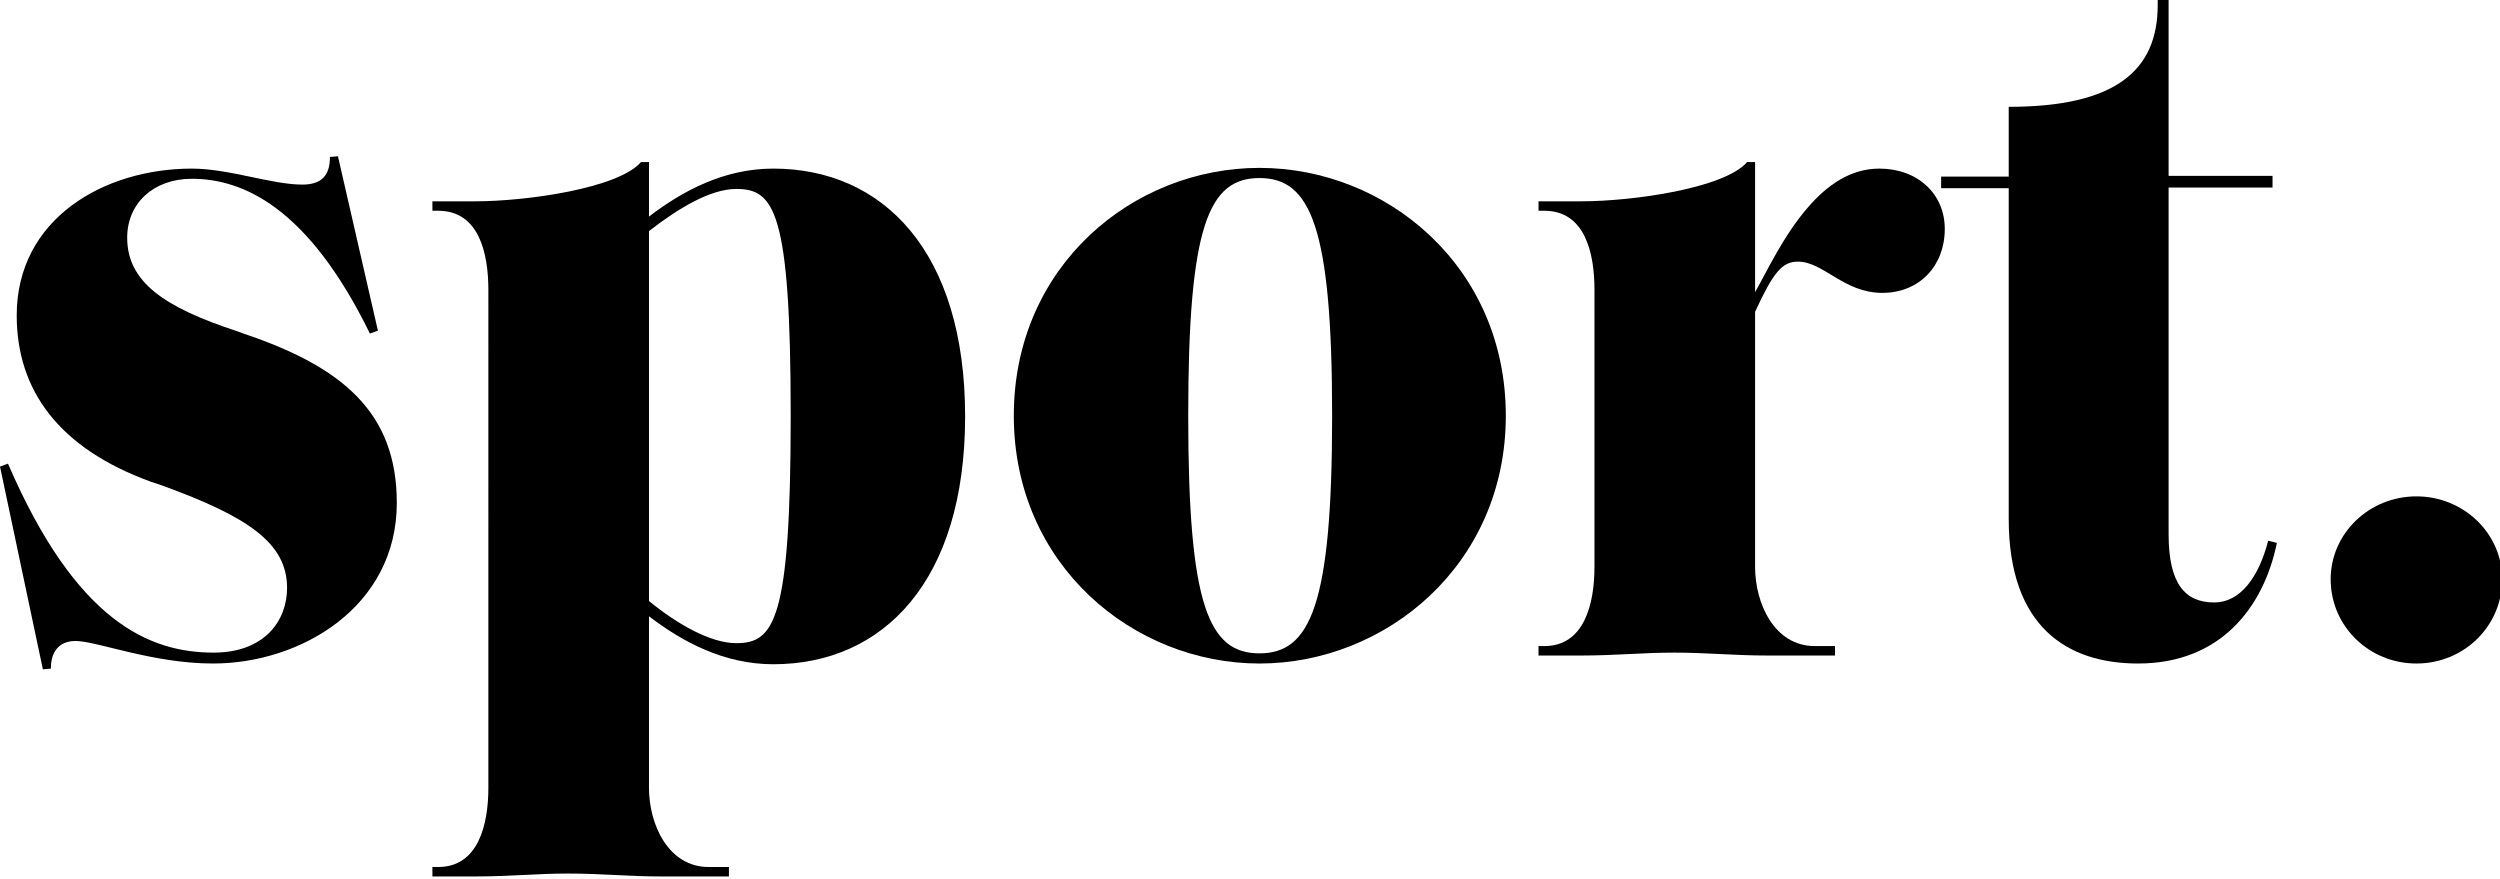
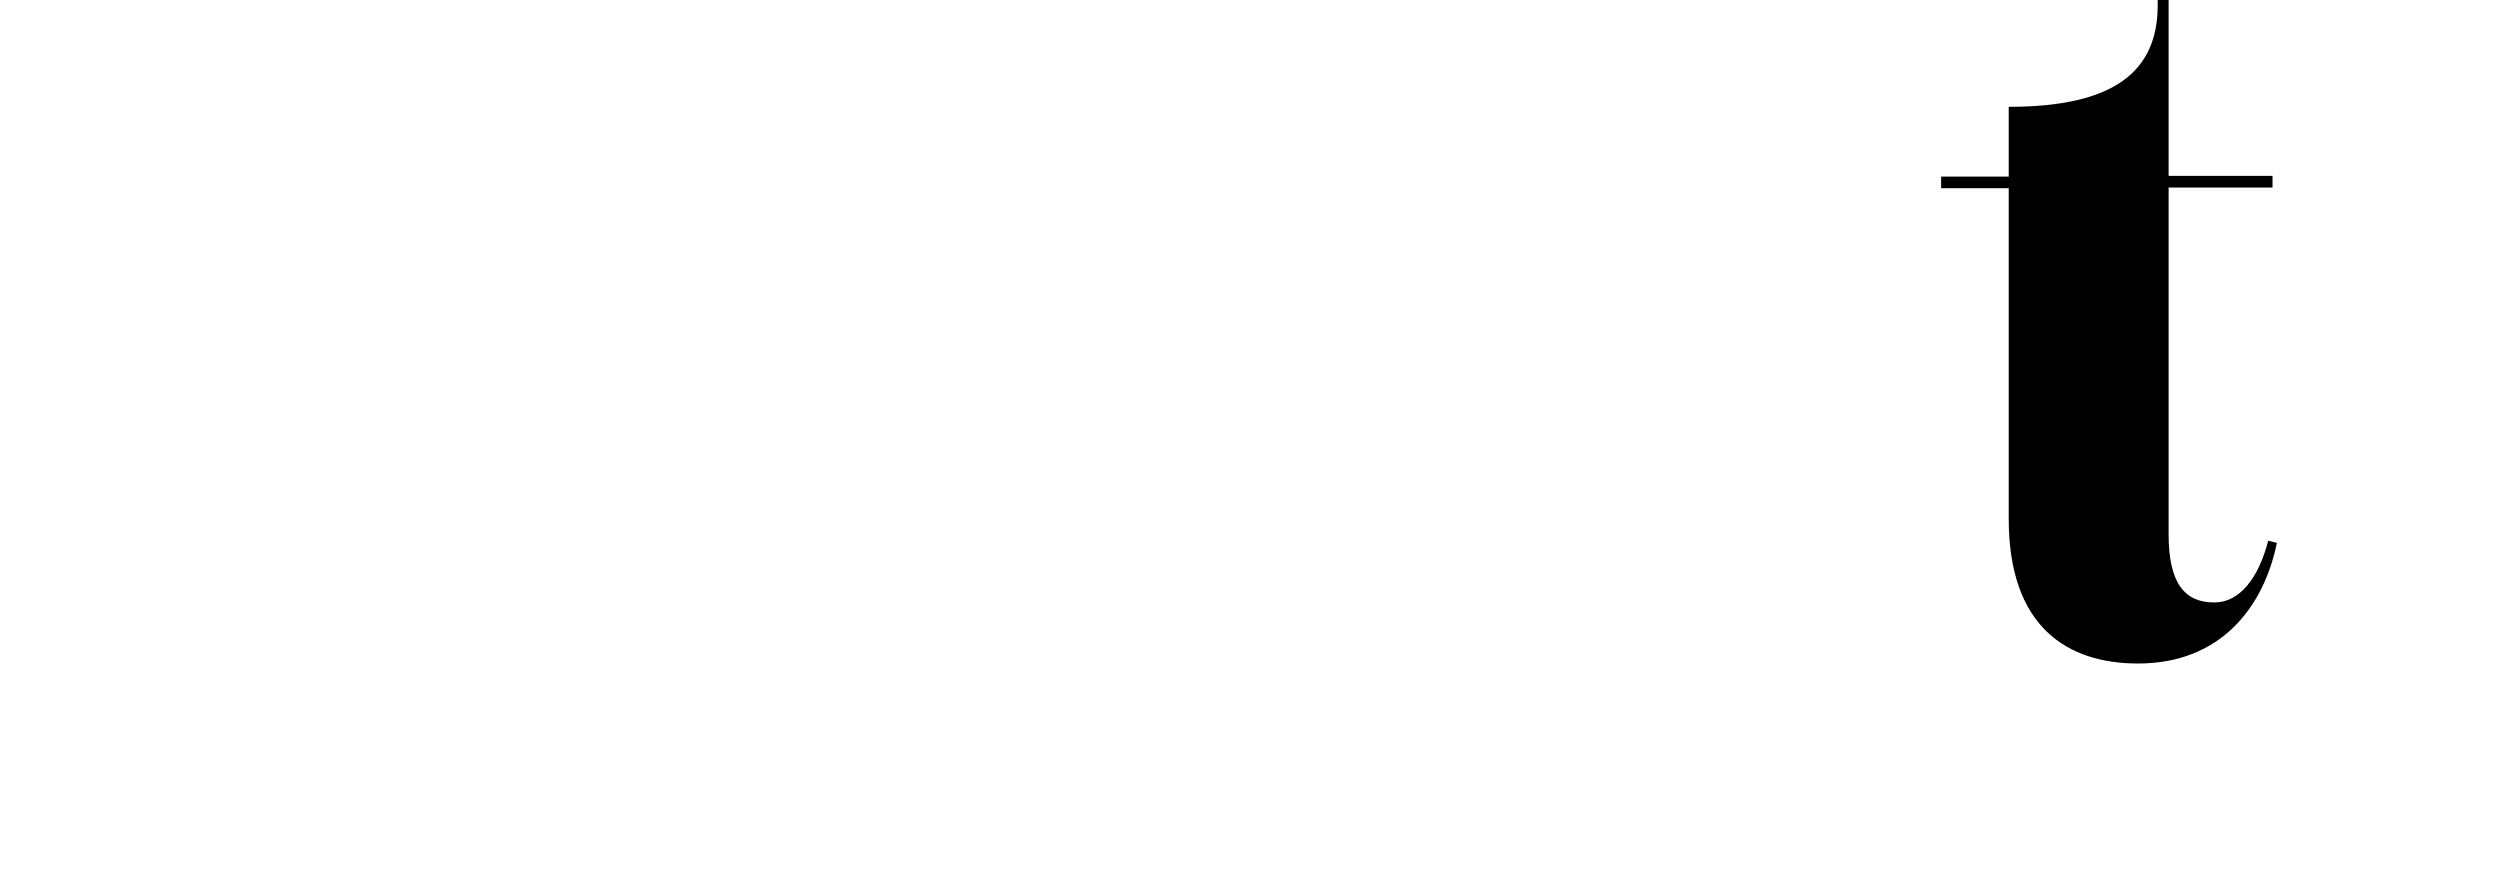
<svg xmlns="http://www.w3.org/2000/svg" version="1.1" id="Layer_1" x="0px" y="0px" viewBox="0 0 344 121" style="enable-background:new 0 0 344 121;" xml:space="preserve">
  <g>
    <g>
-       <path d="M10.4,88.2C8.1,88.2,7,89.7,7,92l-1.1,0.1L0,64.2l1.1-0.4c9.4,21.8,19.5,26,28.3,26c6.9,0,10.1-4.3,10.1-8.9    c0-6.2-5.4-9.8-17.2-14.1l-1.5-0.5C8.1,61.7,2.3,53.7,2.3,43.4c0-13.3,12-20.2,24.1-20.2c5.1,0,11,2.2,15.2,2.2    c2.6,0,3.8-1.2,3.8-3.8l1.1-0.1L52,45.5l-1.1,0.4c-8.5-17.4-17.5-21.3-24.5-21.3c-5.3,0-8.9,3.4-8.9,8.1c0,6.1,5.1,9.6,15.2,12.9    l0.8,0.3c13.7,4.6,21.1,10.9,21.1,23.3c0,14.3-13.2,22.1-25.3,22.1C21,91.3,13.3,88.2,10.4,88.2z" />
-       <path d="M89.3,108.4c0,5.1,2.7,10.9,8.2,10.9h2.8v1.3H91c-4.7,0-8.3-0.4-12.8-0.4s-8.1,0.4-12.8,0.4h-5.9v-1.3h0.8    c5.5,0,6.9-5.8,6.9-10.9V39.9c0-5.1-1.3-10.9-6.9-10.9h-0.8v-1.3h5.9c7.1,0,19.7-1.8,22.8-5.4h1.1v7.5c4.7-3.6,10.4-6.6,17.1-6.6    c15.1,0,26.4,11.4,26.4,34.1s-11.3,34.1-26.4,34.1c-6.7,0-12.4-3-17.1-6.6V108.4z M108.8,57.2c0-28.3-2.3-31.2-7.5-31.2    c-3.5,0-7.9,2.6-12,5.8v50.9c3.9,3.2,8.5,5.8,12,5.8C106.5,88.5,108.8,85.5,108.8,57.2z" />
-       <path d="M139.5,57.2c0-20.6,16.4-34.1,33.8-34.1s33.9,13.5,33.9,34.1s-16.6,34.1-33.9,34.1S139.5,77.8,139.5,57.2z M183.3,57.2    c0-26.1-3-32.7-10-32.7c-7,0-9.8,6.6-9.8,32.7c0,26.1,2.8,32.7,9.8,32.7C180.3,89.9,183.3,83.3,183.3,57.2z" />
-       <path d="M243.2,90.2c-4.7,0-8.3-0.4-12.8-0.4c-4.4,0-8.1,0.4-12.8,0.4h-5.9v-1.3h0.8c5.5,0,6.9-5.8,6.9-10.9V39.9    c0-5.1-1.3-10.9-6.9-10.9h-0.8v-1.3h5.9c7.1,0,19.7-1.8,22.8-5.4h1.1v17.9c1.6-2.8,3.9-7.8,7.3-11.7c2.6-3,5.8-5.3,9.8-5.3    c5.3,0,9,3.5,9,8.3c0,5.1-3.5,8.8-8.6,8.8c-5.3,0-8.1-4.3-11.6-4.3c-2.2,0-3.4,1.5-5.9,6.9V78c0,5.1,2.7,10.9,8.2,10.9h2.8v1.3    H243.2z" />
      <path d="M276.4,71.4V25.9h-9.3v-1.6h9.3v-9.6c14.7,0,20.5-5,20.5-14V0h1.5v24.2h14.3v1.6h-14.3v47.7c0,6.9,2.3,9.4,6.3,9.4    c3.5,0,6.1-3.4,7.4-8.5l1.2,0.3c-1.8,8.8-7.7,16.6-19.1,16.6C284.5,91.3,276.4,86.3,276.4,71.4z" />
-       <path d="M320.7,79.7c0-6.3,5.3-11.4,11.8-11.4s11.8,5.1,11.8,11.4c0,6.5-5.3,11.6-11.8,11.6S320.7,86.2,320.7,79.7z" />
    </g>
  </g>
</svg>